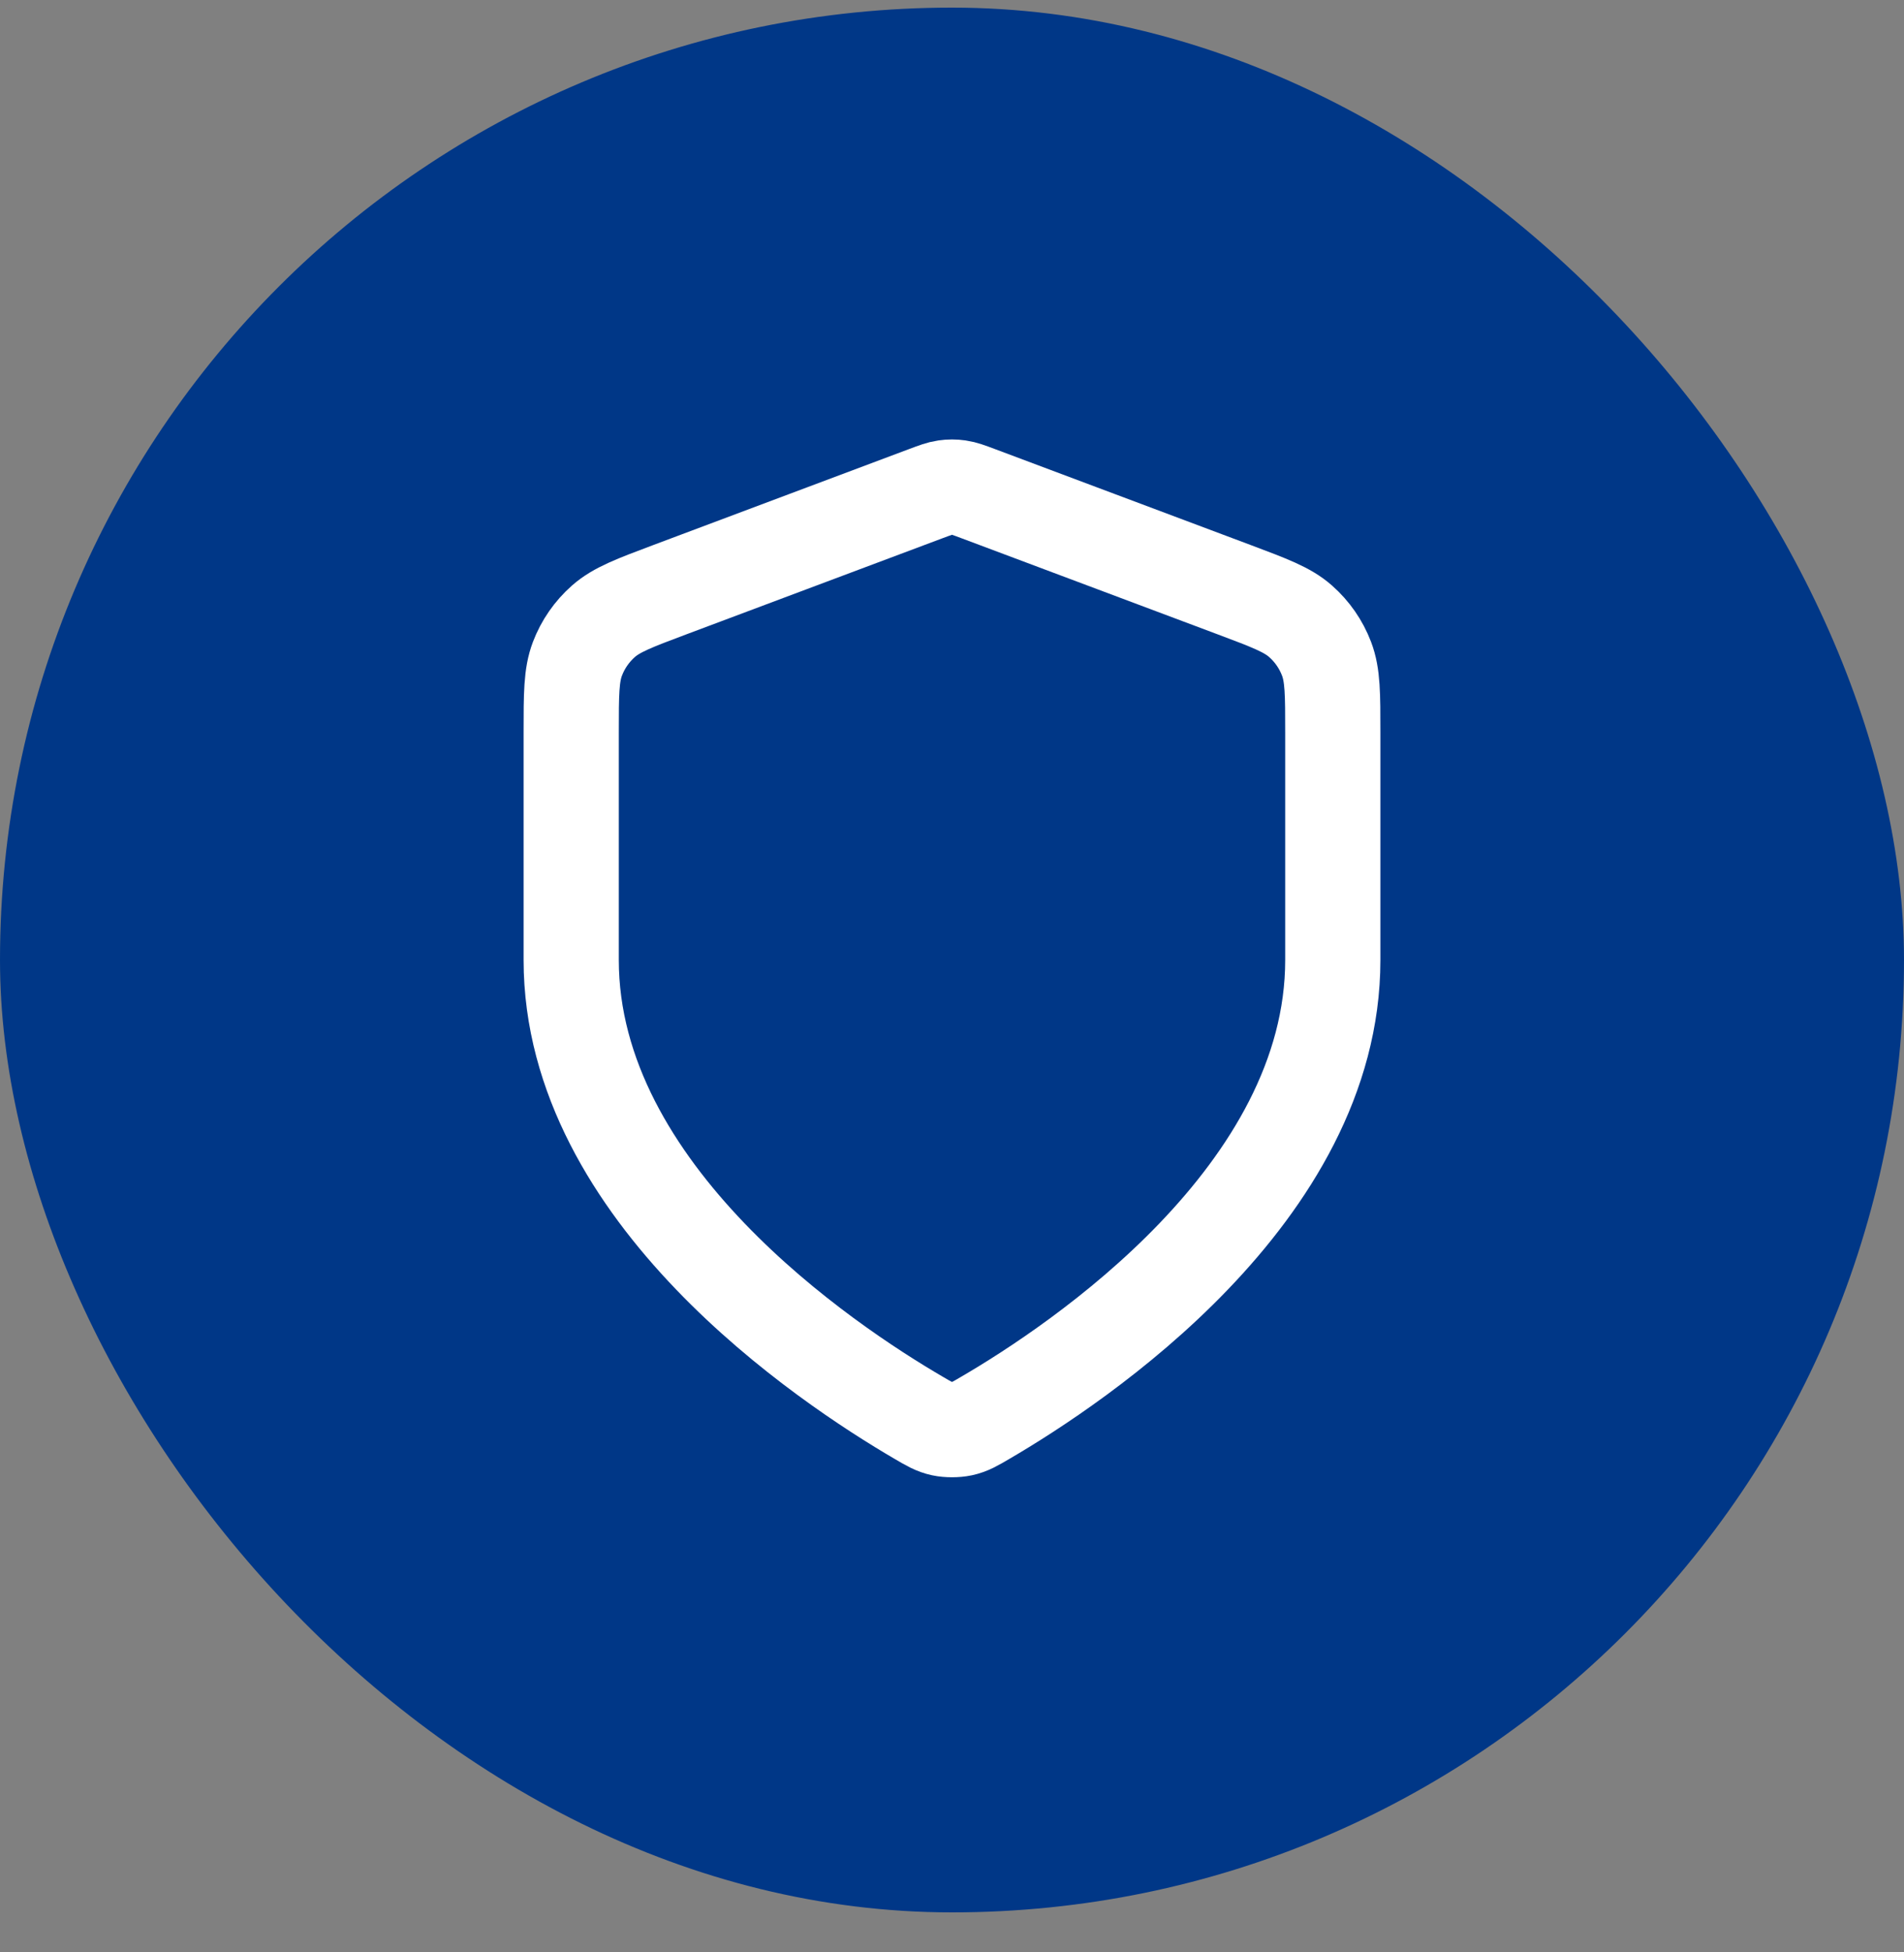
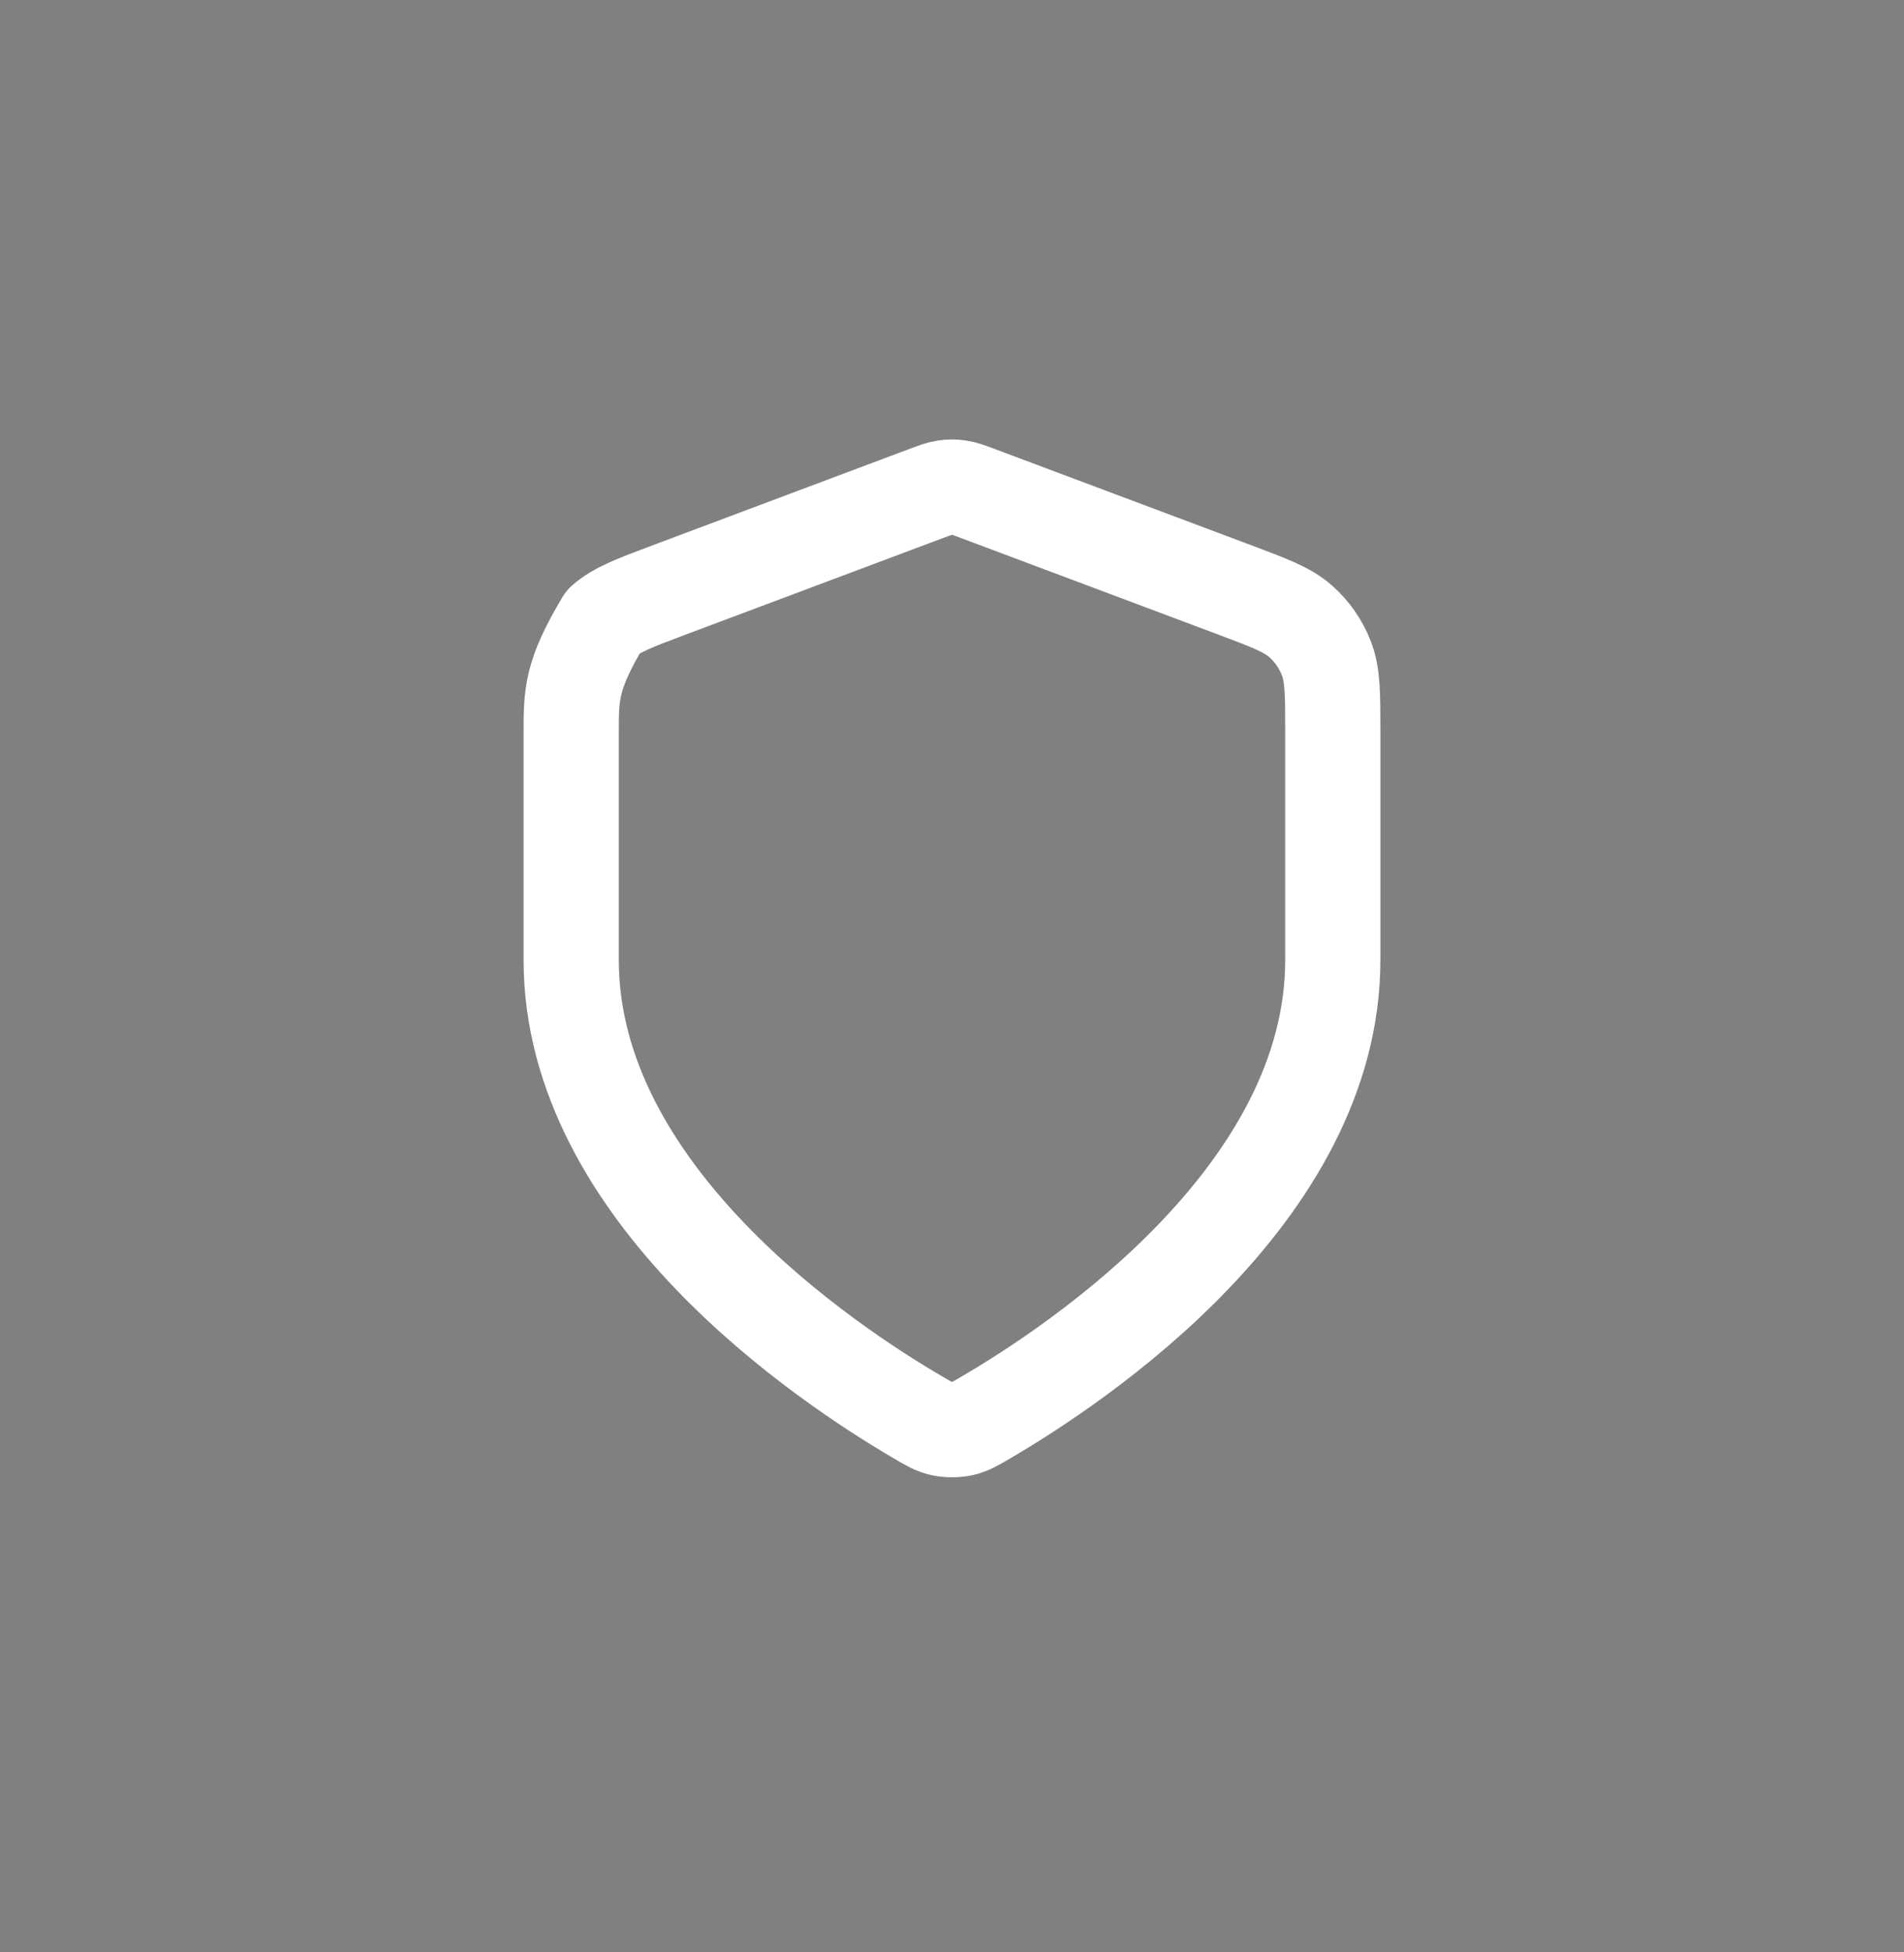
<svg xmlns="http://www.w3.org/2000/svg" width="40" height="41" viewBox="0 0 40 41" fill="none">
  <rect x="0" y="0" width="40" height="41" fill="#808080" stroke="none" />
-   <rect y="0.16" width="40" height="40" rx="20" fill="#003787" />
-   <path d="M19.302 29.775C19.523 29.905 19.634 29.969 19.79 30.003C19.912 30.029 20.088 30.029 20.21 30.003C20.366 29.969 20.477 29.905 20.698 29.775C22.646 28.639 28 25.069 28 20.16V15.378C28 14.579 28 14.179 27.869 13.835C27.754 13.532 27.566 13.261 27.322 13.046C27.047 12.803 26.672 12.663 25.924 12.382L20.562 10.371C20.354 10.293 20.25 10.254 20.143 10.239C20.048 10.225 19.952 10.225 19.857 10.239C19.75 10.254 19.646 10.293 19.438 10.371L14.076 12.382C13.328 12.663 12.954 12.803 12.678 13.046C12.434 13.261 12.246 13.532 12.131 13.835C12 14.179 12 14.579 12 15.378V20.16C12 25.069 17.354 28.639 19.302 29.775Z" stroke="white" stroke-width="2" stroke-linecap="round" stroke-linejoin="round" />
+   <path d="M19.302 29.775C19.523 29.905 19.634 29.969 19.79 30.003C19.912 30.029 20.088 30.029 20.21 30.003C20.366 29.969 20.477 29.905 20.698 29.775C22.646 28.639 28 25.069 28 20.16V15.378C28 14.579 28 14.179 27.869 13.835C27.754 13.532 27.566 13.261 27.322 13.046C27.047 12.803 26.672 12.663 25.924 12.382L20.562 10.371C20.354 10.293 20.25 10.254 20.143 10.239C20.048 10.225 19.952 10.225 19.857 10.239C19.75 10.254 19.646 10.293 19.438 10.371L14.076 12.382C13.328 12.663 12.954 12.803 12.678 13.046C12 14.179 12 14.579 12 15.378V20.16C12 25.069 17.354 28.639 19.302 29.775Z" stroke="white" stroke-width="2" stroke-linecap="round" stroke-linejoin="round" />
</svg>